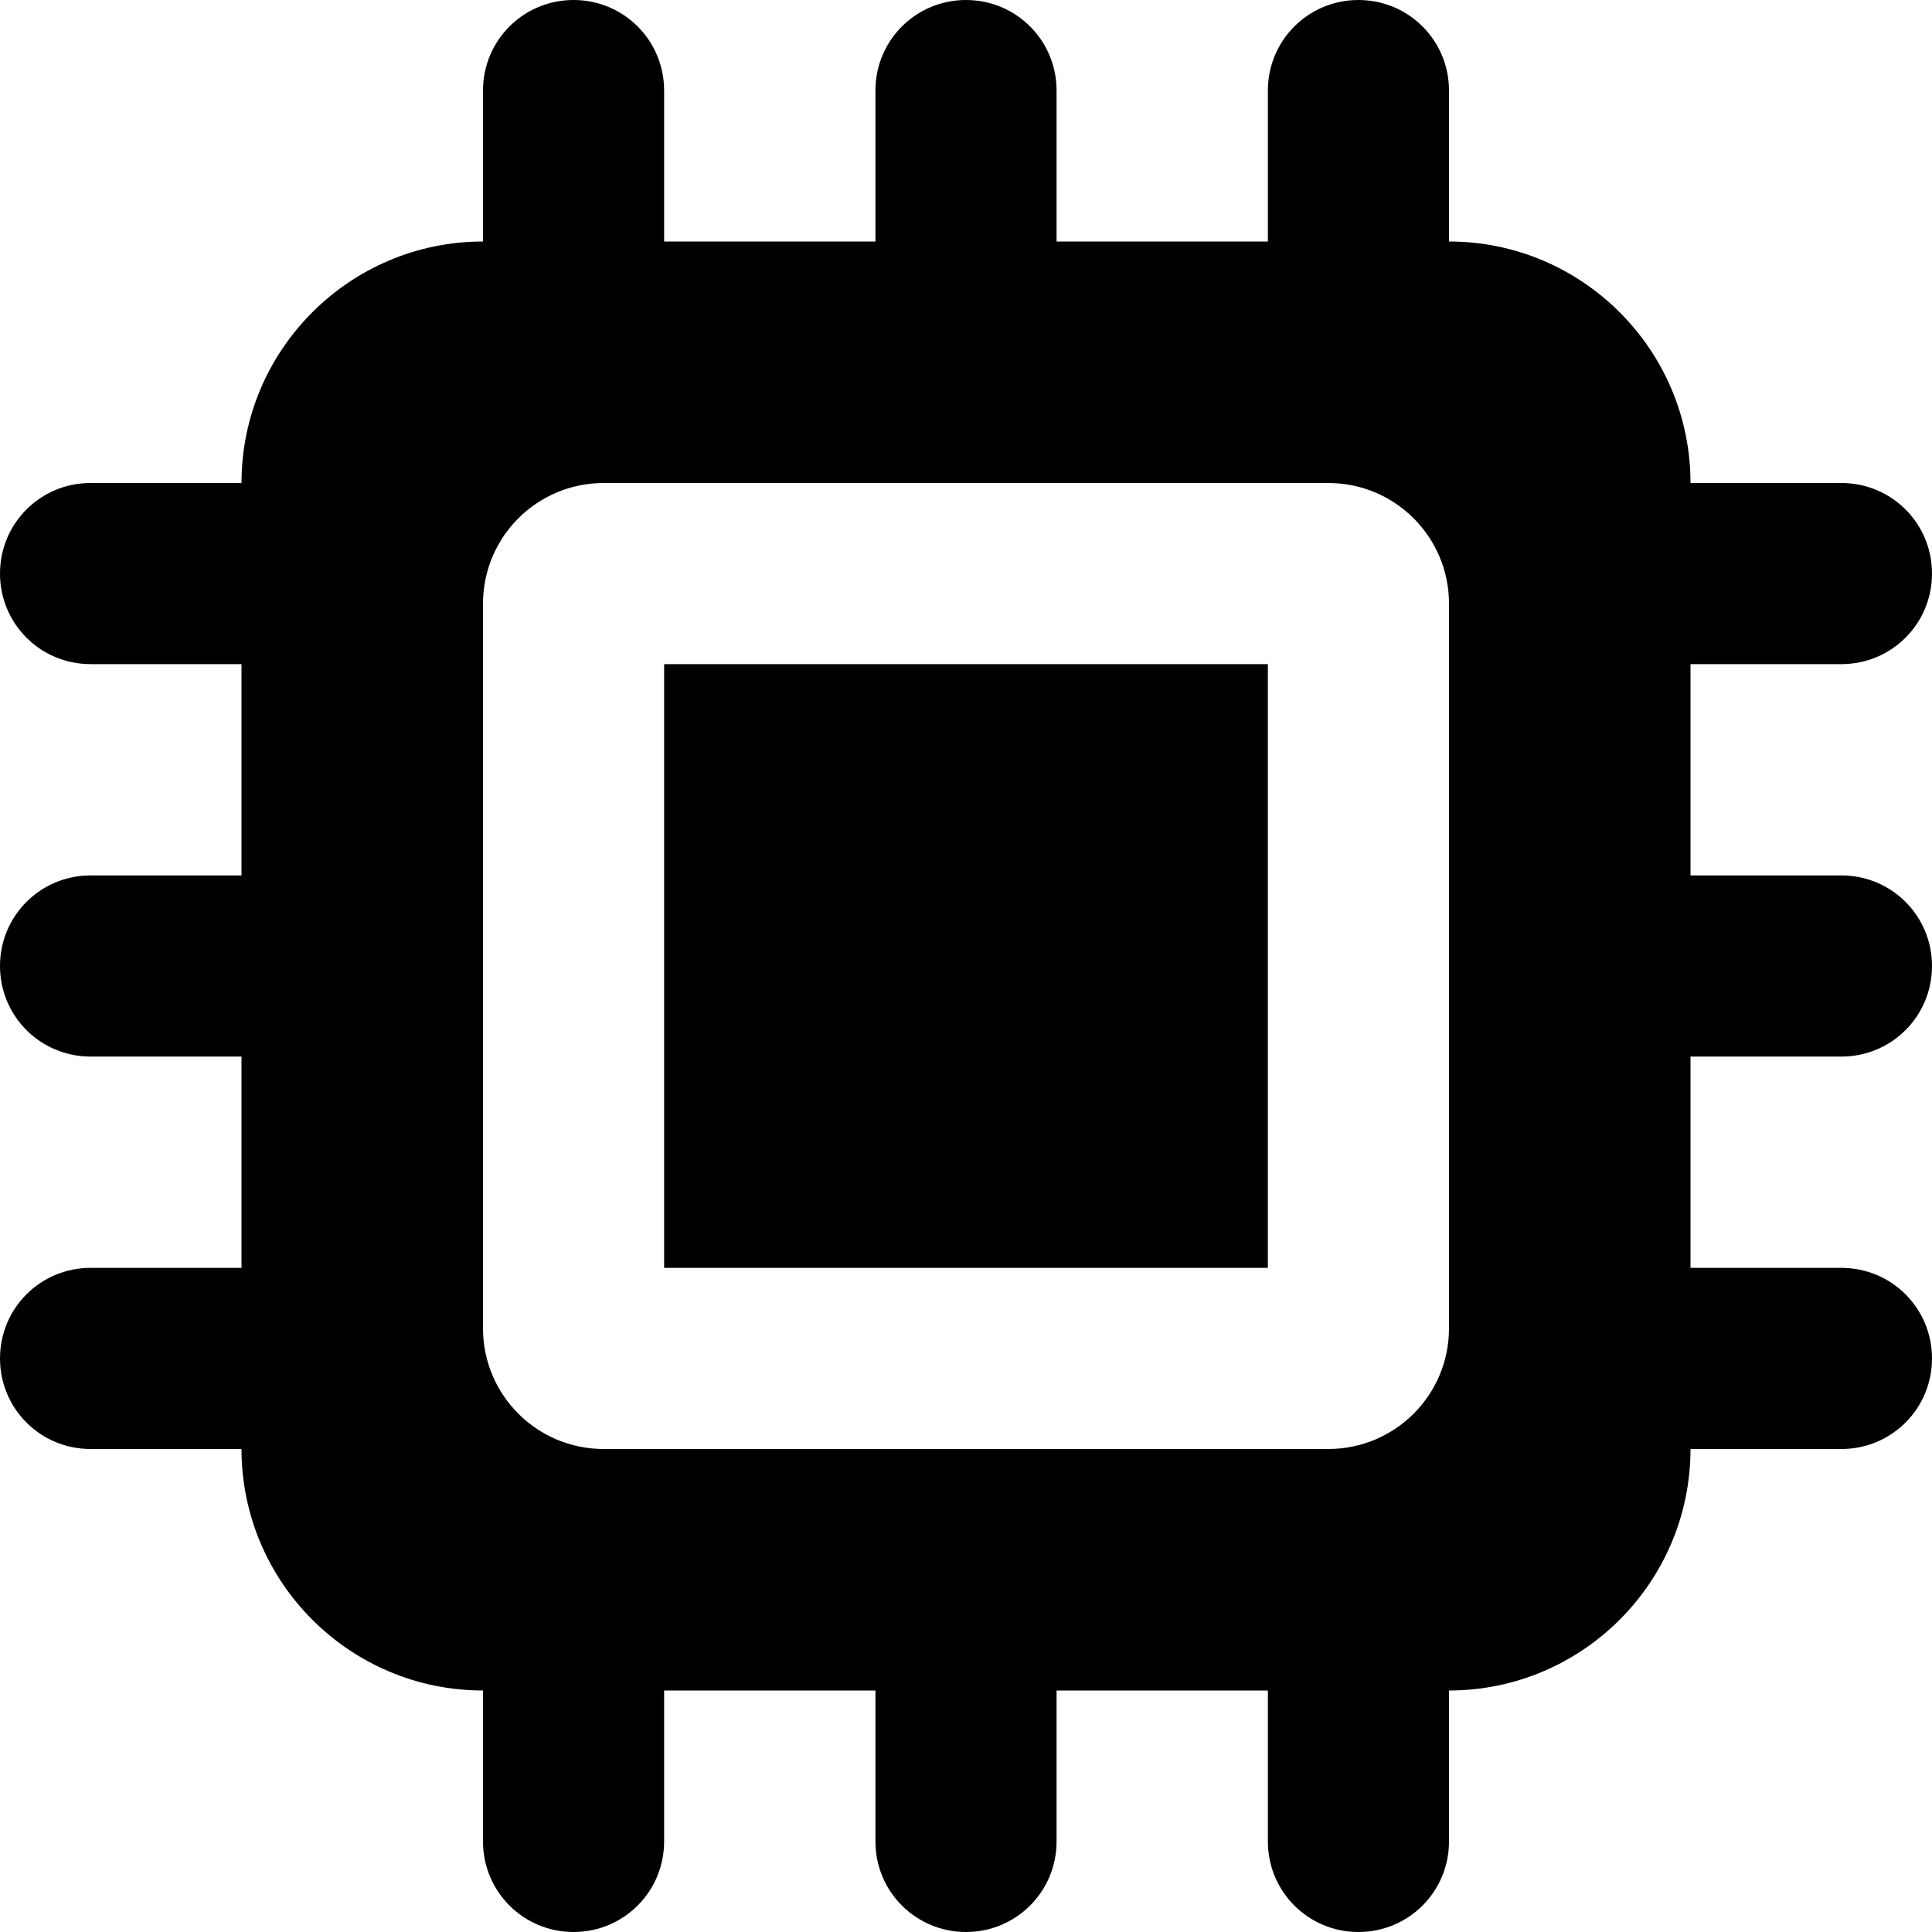
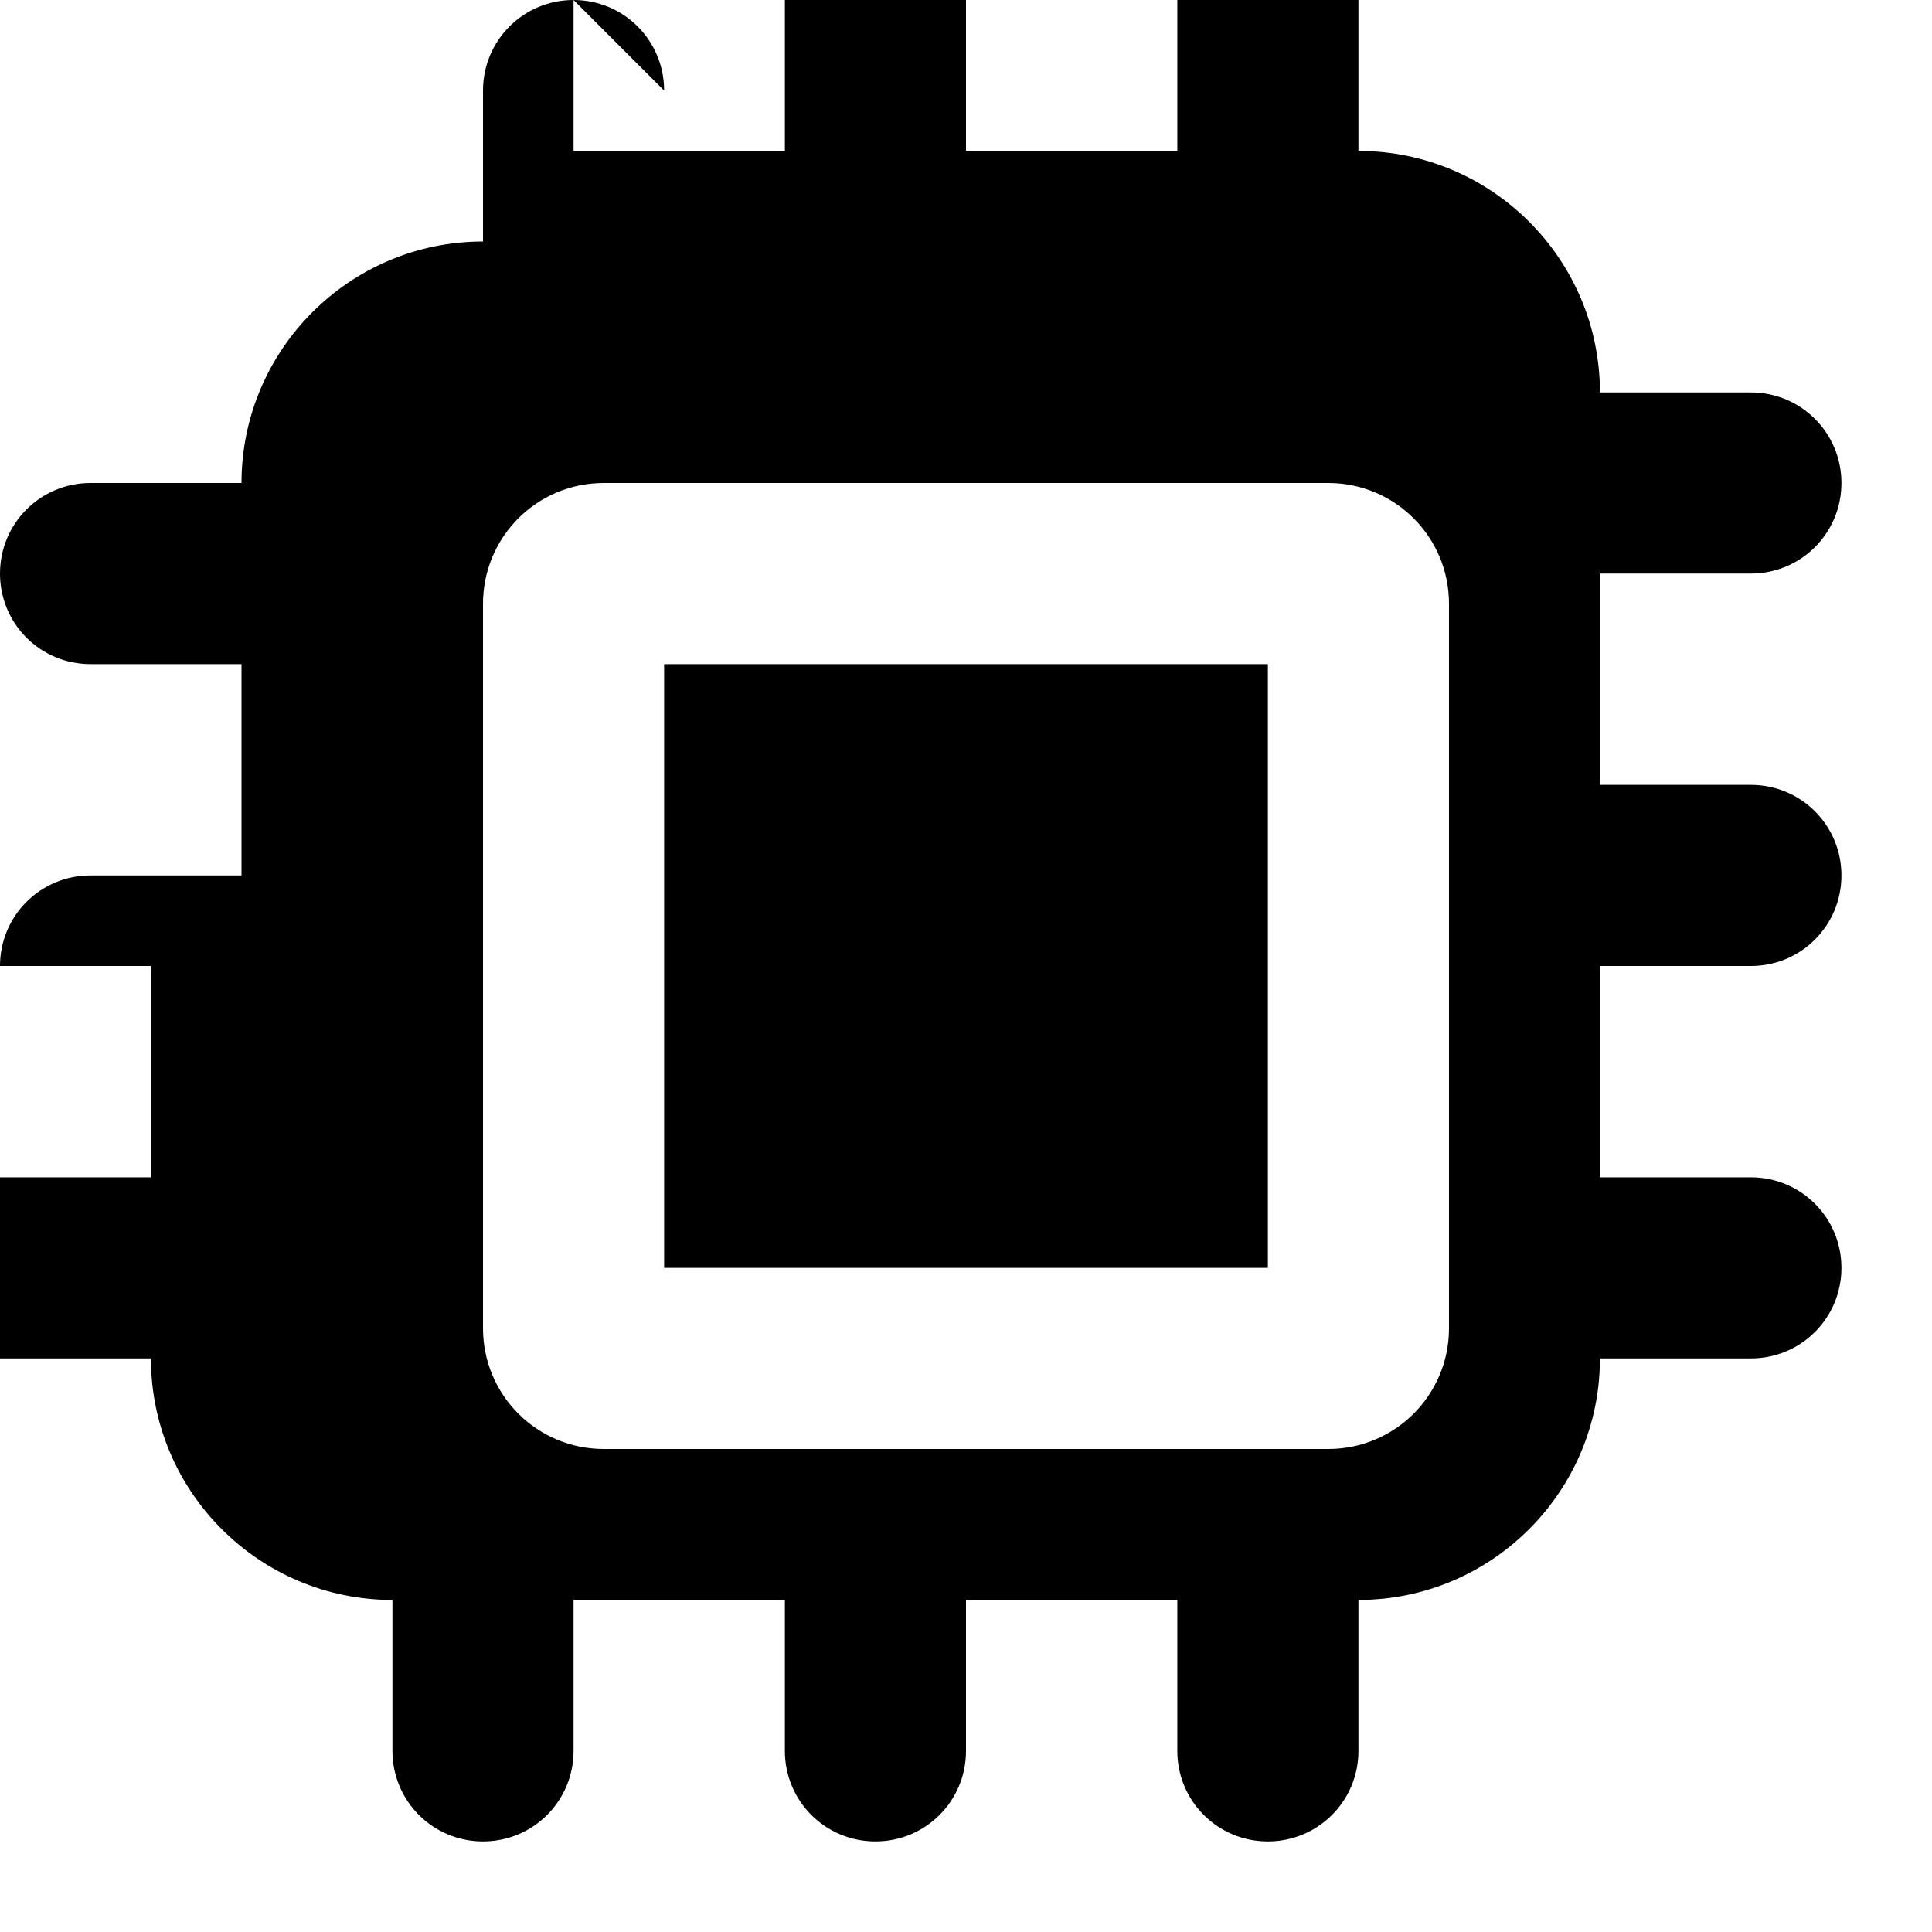
<svg xmlns="http://www.w3.org/2000/svg" viewBox="0 0 512 512">
-   <path fill="currentColor" d="M176 24c0-13.3-10.7-24-24-24s-24 10.7-24 24l0 40c-35.3 0-64 28.7-64 64l-40 0c-13.3 0-24 10.7-24 24s10.7 24 24 24l40 0 0 56-40 0c-13.3 0-24 10.7-24 24s10.7 24 24 24l40 0 0 56-40 0c-13.3 0-24 10.7-24 24s10.7 24 24 24l40 0c0 35.3 28.7 64 64 64l0 40c0 13.3 10.7 24 24 24s24-10.7 24-24l0-40 56 0 0 40c0 13.3 10.7 24 24 24s24-10.7 24-24l0-40 56 0 0 40c0 13.3 10.7 24 24 24s24-10.7 24-24l0-40c35.3 0 64-28.7 64-64l40 0c13.3 0 24-10.7 24-24s-10.7-24-24-24l-40 0 0-56 40 0c13.3 0 24-10.7 24-24s-10.7-24-24-24l-40 0 0-56 40 0c13.3 0 24-10.7 24-24s-10.7-24-24-24l-40 0c0-35.3-28.7-64-64-64l0-40c0-13.3-10.7-24-24-24s-24 10.7-24 24l0 40-56 0 0-40c0-13.3-10.7-24-24-24s-24 10.7-24 24l0 40-56 0 0-40zM160 128l192 0c17.7 0 32 14.3 32 32l0 192c0 17.7-14.3 32-32 32l-192 0c-17.7 0-32-14.3-32-32l0-192c0-17.7 14.3-32 32-32zm16 48l0 160 160 0 0-160-160 0z" />
+   <path fill="currentColor" d="M176 24c0-13.3-10.7-24-24-24s-24 10.7-24 24l0 40c-35.3 0-64 28.7-64 64l-40 0c-13.3 0-24 10.7-24 24s10.7 24 24 24l40 0 0 56-40 0c-13.3 0-24 10.7-24 24l40 0 0 56-40 0c-13.3 0-24 10.7-24 24s10.7 24 24 24l40 0c0 35.3 28.7 64 64 64l0 40c0 13.3 10.7 24 24 24s24-10.7 24-24l0-40 56 0 0 40c0 13.3 10.7 24 24 24s24-10.7 24-24l0-40 56 0 0 40c0 13.3 10.7 24 24 24s24-10.7 24-24l0-40c35.3 0 64-28.7 64-64l40 0c13.3 0 24-10.7 24-24s-10.7-24-24-24l-40 0 0-56 40 0c13.3 0 24-10.7 24-24s-10.7-24-24-24l-40 0 0-56 40 0c13.3 0 24-10.7 24-24s-10.7-24-24-24l-40 0c0-35.3-28.7-64-64-64l0-40c0-13.3-10.7-24-24-24s-24 10.7-24 24l0 40-56 0 0-40c0-13.3-10.7-24-24-24s-24 10.7-24 24l0 40-56 0 0-40zM160 128l192 0c17.7 0 32 14.3 32 32l0 192c0 17.7-14.3 32-32 32l-192 0c-17.7 0-32-14.3-32-32l0-192c0-17.7 14.3-32 32-32zm16 48l0 160 160 0 0-160-160 0z" />
</svg>